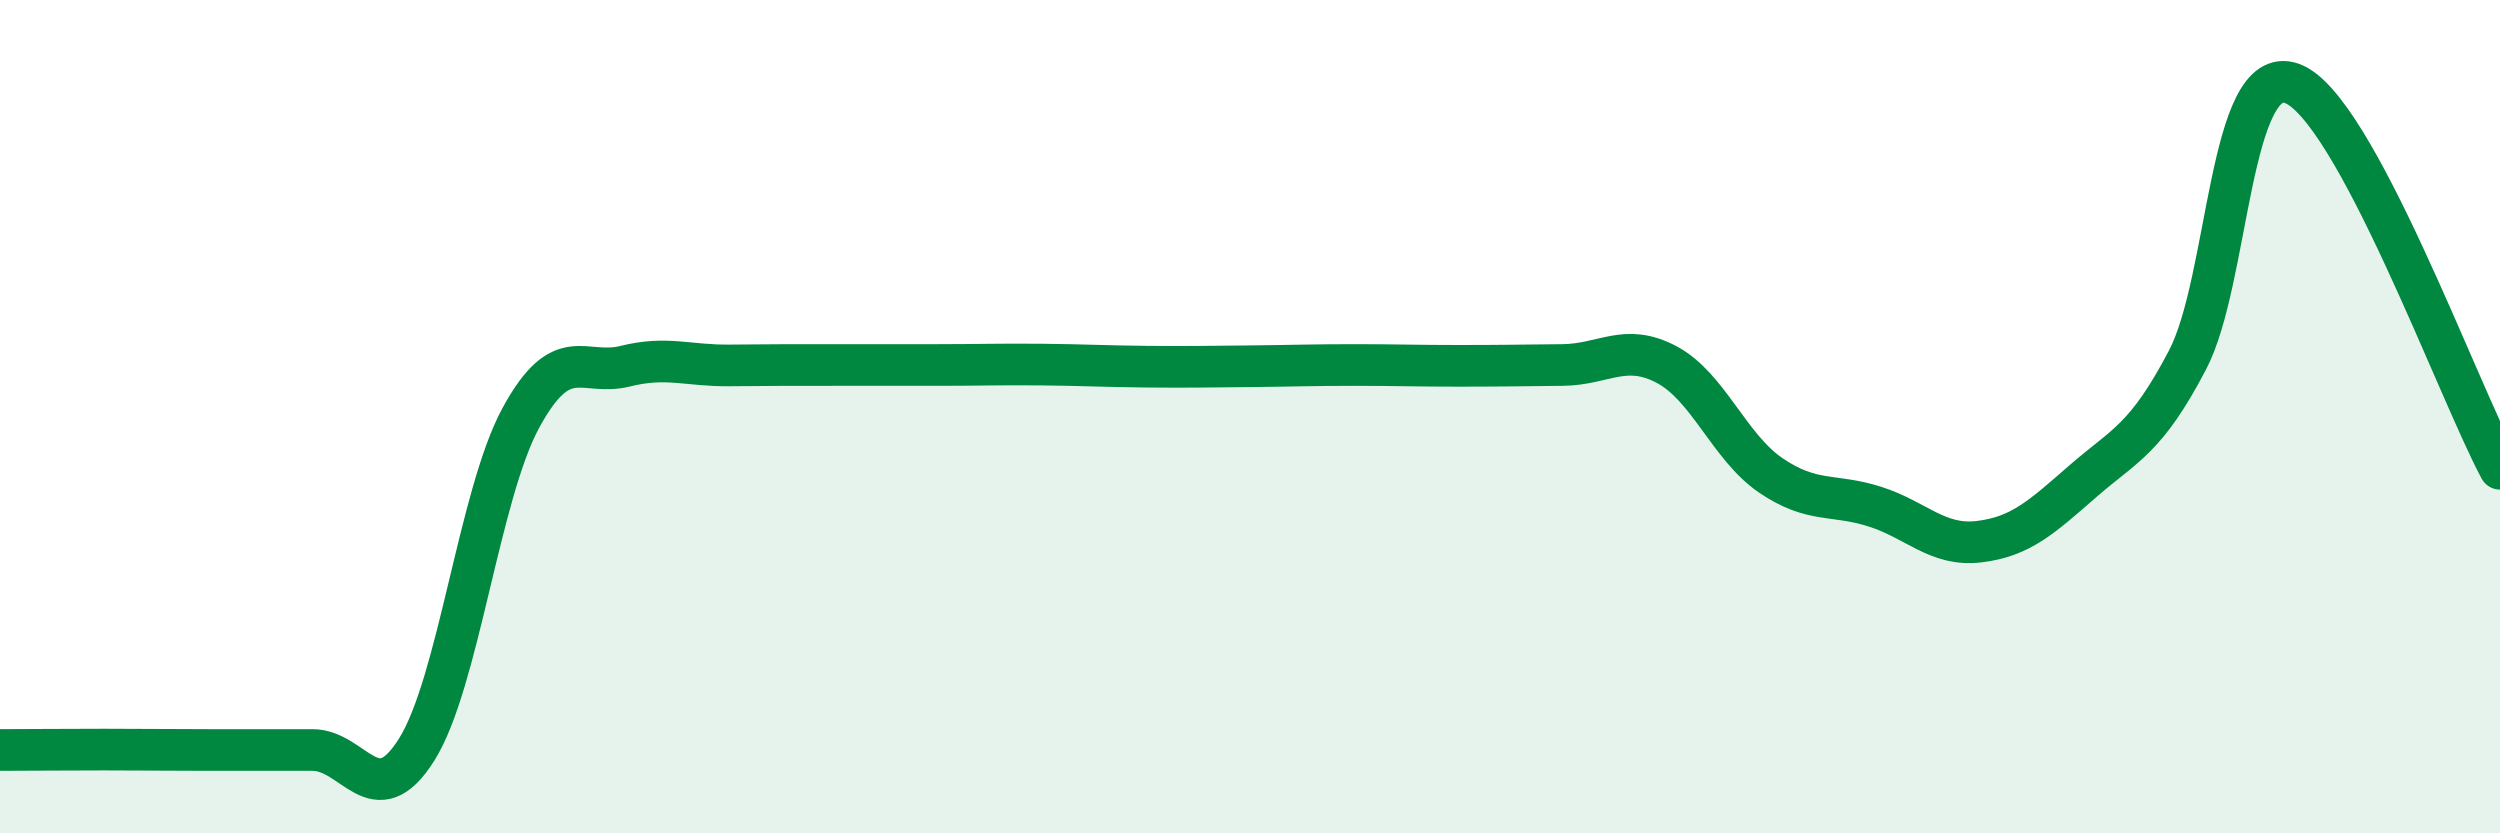
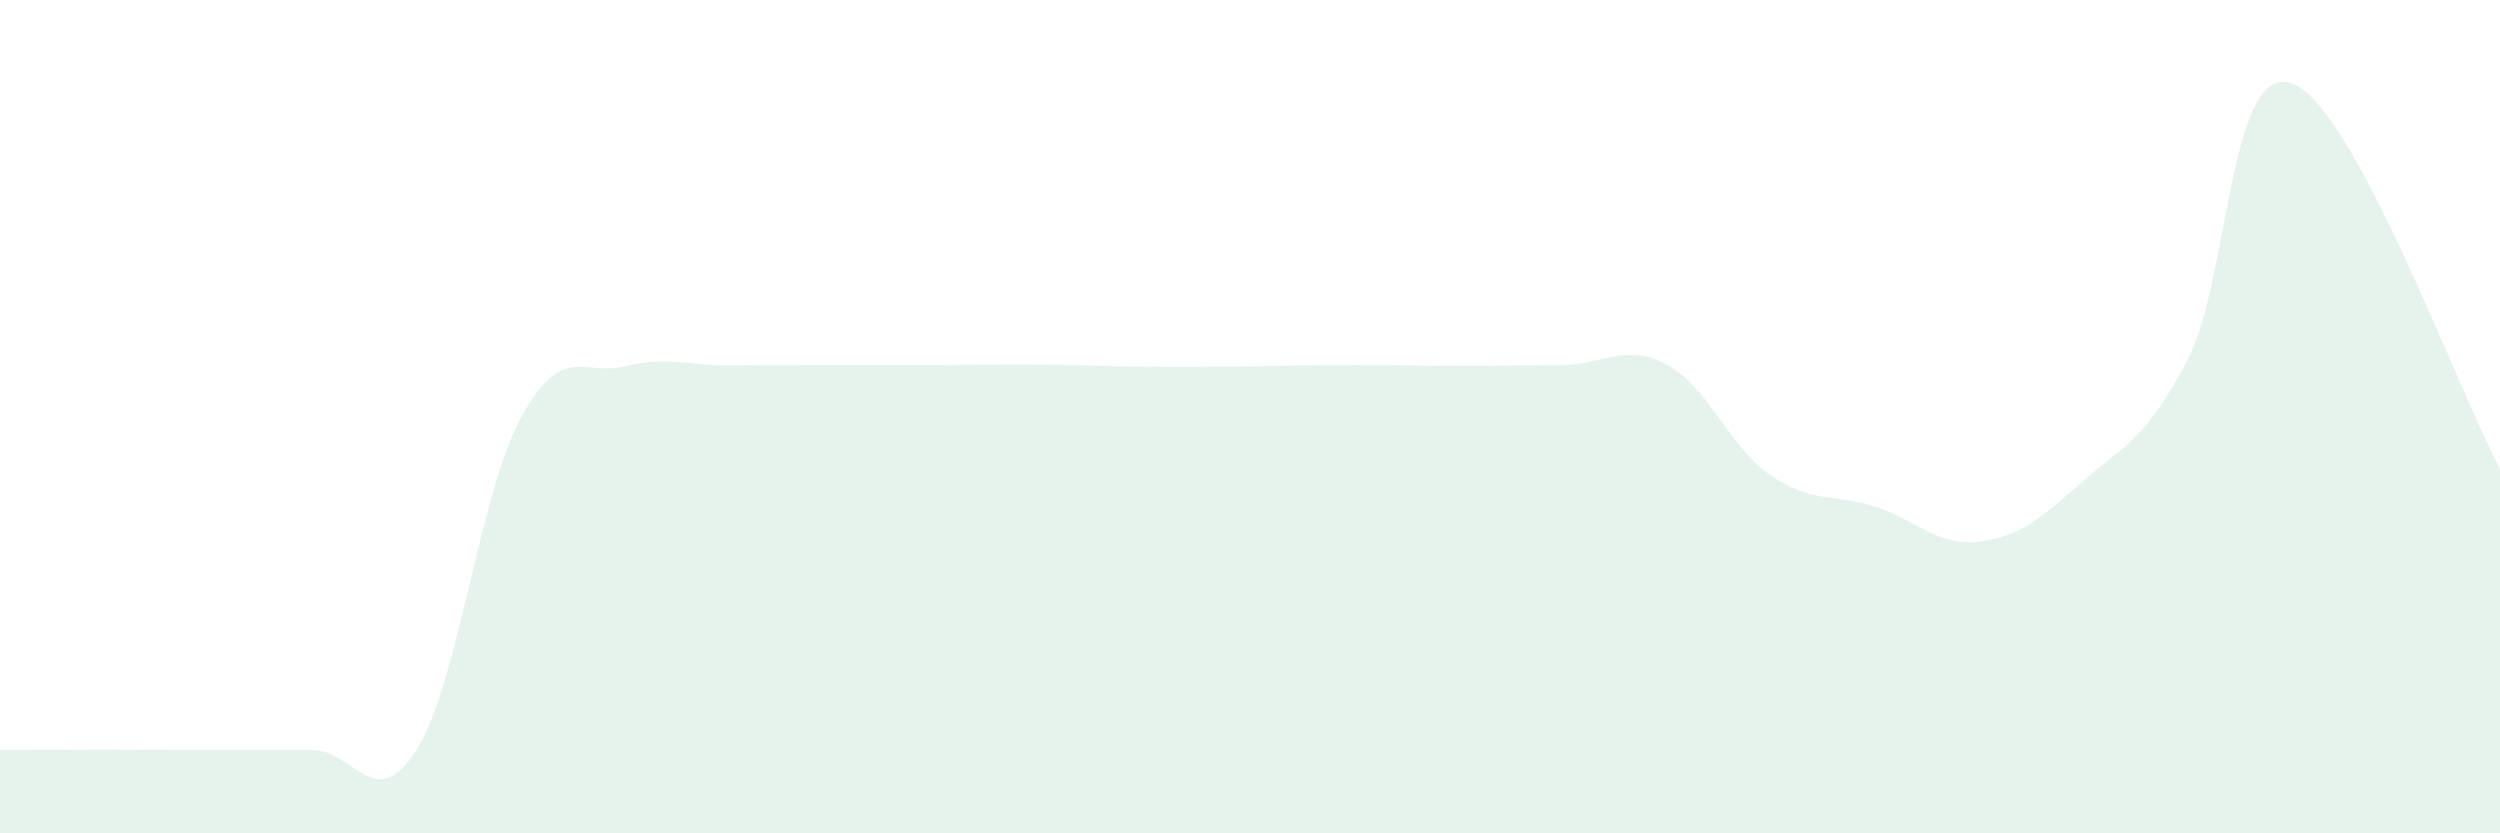
<svg xmlns="http://www.w3.org/2000/svg" width="60" height="20" viewBox="0 0 60 20">
  <path d="M 0,18 C 0.5,18 1.5,17.99 2.5,17.99 C 3.5,17.99 4,18 5,18 C 6,18 6.5,18 7.5,18 C 8.5,18 9,19.58 10,17.99 C 11,16.4 11.5,11.87 12.5,10.03 C 13.5,8.19 14,9.04 15,8.79 C 16,8.54 16.5,8.78 17.5,8.77 C 18.5,8.76 19,8.76 20,8.76 C 21,8.76 21.5,8.76 22.5,8.76 C 23.5,8.76 24,8.74 25,8.75 C 26,8.76 26.5,8.79 27.5,8.8 C 28.5,8.81 29,8.8 30,8.79 C 31,8.78 31.5,8.76 32.5,8.76 C 33.5,8.76 34,8.78 35,8.78 C 36,8.78 36.5,8.77 37.5,8.76 C 38.5,8.75 39,8.22 40,8.75 C 41,9.28 41.5,10.73 42.5,11.41 C 43.5,12.09 44,11.84 45,12.16 C 46,12.48 46.5,13.12 47.5,13 C 48.5,12.88 49,12.41 50,11.54 C 51,10.67 51.5,10.55 52.5,8.64 C 53.5,6.73 53.5,1.48 55,2 C 56.5,2.52 59,9.4 60,11.25L60 20L0 20Z" fill="#008740" opacity="0.1" stroke-linecap="round" stroke-linejoin="round" />
-   <path d="M 0,18 C 0.5,18 1.5,17.99 2.5,17.99 C 3.5,17.99 4,18 5,18 C 6,18 6.5,18 7.5,18 C 8.5,18 9,19.58 10,17.99 C 11,16.4 11.5,11.87 12.5,10.03 C 13.5,8.19 14,9.04 15,8.79 C 16,8.54 16.5,8.78 17.5,8.77 C 18.5,8.76 19,8.76 20,8.76 C 21,8.76 21.5,8.76 22.5,8.76 C 23.5,8.76 24,8.74 25,8.75 C 26,8.76 26.5,8.79 27.5,8.8 C 28.5,8.81 29,8.8 30,8.79 C 31,8.78 31.5,8.76 32.5,8.76 C 33.5,8.76 34,8.78 35,8.78 C 36,8.78 36.5,8.77 37.5,8.76 C 38.5,8.75 39,8.22 40,8.75 C 41,9.28 41.5,10.73 42.5,11.41 C 43.5,12.09 44,11.84 45,12.16 C 46,12.48 46.5,13.12 47.5,13 C 48.5,12.88 49,12.41 50,11.54 C 51,10.67 51.5,10.55 52.5,8.64 C 53.5,6.73 53.5,1.48 55,2 C 56.5,2.52 59,9.4 60,11.25" stroke="#008740" stroke-width="1" fill="none" stroke-linecap="round" stroke-linejoin="round" />
</svg>